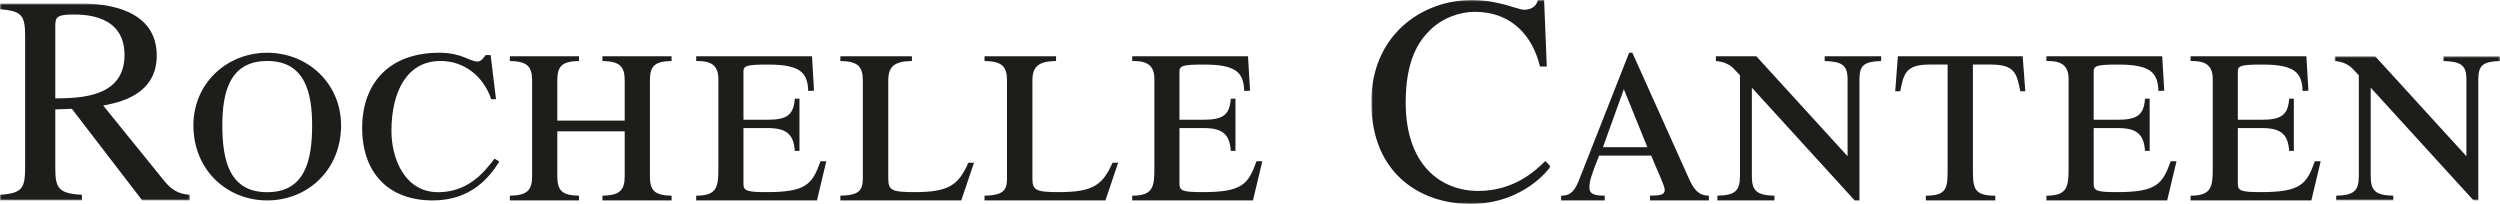
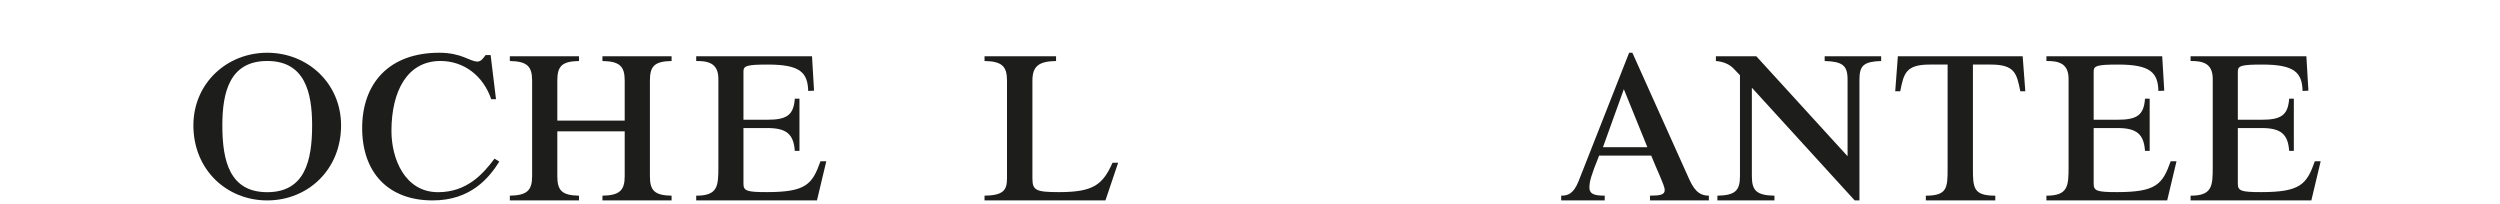
<svg xmlns="http://www.w3.org/2000/svg" xmlns:xlink="http://www.w3.org/1999/xlink" width="711px" height="58px" viewBox="0 0 711 58" version="1.1">
  <title>Group 34</title>
  <defs>
-     <polygon id="path-1" points="0 0 54 0 54 56 0 56" />
-     <polygon id="path-3" points="0 0 51 0 51 58 0 58" />
    <polygon id="path-5" points="0 0 47 0 47 41 0 41" />
  </defs>
  <g id="Page-1" stroke="none" stroke-width="1" fill="none" fill-rule="evenodd">
    <g id="HOLDING" transform="translate(-364, -110)">
      <g id="Group-34" transform="translate(364, 110)">
        <g id="Group-3" transform="translate(0, 1)">
          <mask id="mask-2" fill="white">
            <use xlink:href="#path-1" />
          </mask>
          <g id="Clip-2" />
          <path d="M15.729,26.985 C22.795,26.9 35.411,26.731 35.411,14.634 C35.411,3.384 24.393,3.13 20.944,3.13 C16.486,3.13 15.729,3.721 15.729,6.176 L15.729,26.985 Z M54,56 L40.457,56 L20.438,29.946 L15.729,30.115 L15.729,46.78 C15.729,52.447 16.57,54.054 23.298,54.393 L23.298,56 L-0,56 L-0,54.393 C6.813,53.97 7.149,52.193 7.149,45.848 L7.149,9.22 C7.149,2.959 5.888,2.198 -0,1.606 L-0,0 L23.214,0 C30.7,0 44.579,1.777 44.579,14.803 C44.579,26.139 33.644,28.169 29.354,29.015 L46.682,50.417 C48.533,52.701 50.551,54.223 54,54.393 L54,56 Z" id="Fill-1" fill="#1D1D1B" mask="url(#mask-2)" />
        </g>
        <path d="M76,17.343 C65.332,17.343 63.232,26.212 63.232,35.666 C63.232,45.788 65.332,54.657 76,54.657 C86.668,54.657 88.768,45.788 88.768,35.666 C88.768,26.212 86.668,17.343 76,17.343 M76,57 C64.492,57 55,48.299 55,35.666 C55,23.701 64.492,15 76,15 C87.508,15 97,23.701 97,35.666 C97,48.299 87.508,57 76,57" id="Fill-4" fill="#1D1D1B" />
        <path d="M141.065,28.219 L139.706,28.219 C137.497,21.692 132.058,17.341 125.261,17.341 C115.746,17.341 111.327,26.043 111.327,37.255 C111.327,45.036 115.066,54.657 124.581,54.657 C132.738,54.657 137.327,49.553 140.64,45.12 L142,45.955 C139.026,50.725 133.758,57 123.052,57 C110.307,57 103,48.968 103,36.418 C103,23.7 110.647,15 124.922,15 C131.379,15 133.588,17.509 135.797,17.509 C136.817,17.509 137.497,16.505 138.091,15.668 L139.536,15.668 L141.065,28.219 Z" id="Fill-6" fill="#1D1D1B" />
        <path d="M158.5,37.344 L158.5,50.083 C158.5,54.131 159.75,55.566 164.667,55.652 L164.667,57 L145,57 L145,55.652 C149.917,55.566 151.334,54.131 151.334,50.083 L151.334,22.918 C151.334,18.869 149.917,17.434 145,17.35 L145,16 L164.667,16 L164.667,17.35 C159.75,17.434 158.5,18.869 158.5,22.918 L158.5,34.306 L177.666,34.306 L177.666,22.918 C177.666,18.869 176.25,17.434 171.334,17.35 L171.334,16 L191,16 L191,17.35 C186.083,17.434 184.833,18.869 184.833,22.918 L184.833,50.083 C184.833,54.131 186.083,55.566 191,55.652 L191,57 L171.334,57 L171.334,55.652 C176.25,55.566 177.666,54.131 177.666,50.083 L177.666,37.344 L158.5,37.344 Z" id="Fill-8" fill="#1D1D1B" />
        <path d="M227.367,42.911 L226.04,42.911 C225.708,38.187 223.717,36.415 218.242,36.415 L211.439,36.415 L211.439,52.276 C211.439,54.3 212.434,54.636 218.076,54.636 C229.193,54.636 231.018,52.444 233.341,45.864 L235,45.864 L232.345,57 L198,57 L198,55.65 C204.139,55.65 204.305,52.95 204.305,47.551 L204.305,22.41 C204.305,17.687 200.987,17.35 198,17.35 L198,16 L230.935,16 L231.516,25.785 L229.856,25.869 C229.69,20.724 227.699,18.362 218.409,18.362 C212.434,18.362 211.439,18.7 211.439,20.301 L211.439,34.053 L218.242,34.053 C223.717,34.053 225.708,32.787 226.04,28.063 L227.367,28.063 L227.367,42.911 Z" id="Fill-10" fill="#1D1D1B" />
-         <path d="M273.385,57 L239,57 L239,55.65 C244.297,55.566 245.39,54.132 245.39,50.757 L245.39,22.918 C245.39,18.868 243.96,17.434 239,17.35 L239,16 L259.344,16 L259.344,17.35 C254.384,17.434 252.62,18.868 252.62,22.918 L252.62,50.757 C252.62,54.132 253.627,54.638 260.187,54.638 C270.106,54.638 272.628,52.444 275.403,46.286 L277,46.286 L273.385,57 Z" id="Fill-12" fill="#1D1D1B" />
        <path d="M314.385,57 L280,57 L280,55.65 C285.297,55.566 286.39,54.132 286.39,50.757 L286.39,22.918 C286.39,18.868 284.96,17.434 280,17.35 L280,16 L300.344,16 L300.344,17.35 C295.384,17.434 293.62,18.868 293.62,22.918 L293.62,50.757 C293.62,54.132 294.627,54.638 301.187,54.638 C311.106,54.638 313.628,52.444 316.403,46.286 L318,46.286 L314.385,57 Z" id="Fill-14" fill="#1D1D1B" />
-         <path d="M351.367,42.911 L350.04,42.911 C349.708,38.187 347.717,36.415 342.242,36.415 L335.439,36.415 L335.439,52.276 C335.439,54.3 336.436,54.636 342.076,54.636 C353.193,54.636 355.018,52.444 357.341,45.864 L359,45.864 L356.345,57 L322,57 L322,55.65 C328.139,55.65 328.305,52.95 328.305,47.551 L328.305,22.41 C328.305,17.687 324.987,17.35 322,17.35 L322,16 L354.935,16 L355.516,25.785 L353.856,25.869 C353.69,20.724 351.699,18.362 342.407,18.362 C336.436,18.362 335.439,18.7 335.439,20.301 L335.439,34.053 L342.242,34.053 C347.717,34.053 349.708,32.787 350.04,28.063 L351.367,28.063 L351.367,42.911 Z" id="Fill-16" fill="#1D1D1B" />
        <g id="Group-20" transform="translate(390, 0)">
          <mask id="mask-4" fill="white">
            <use xlink:href="#path-3" />
          </mask>
          <g id="Clip-19" />
          <path d="M47.965,18.913 C45.858,10.086 39.79,3.361 29.421,3.361 C25.206,3.361 20.316,5.044 16.776,8.49 C13.488,11.683 9.779,17.063 9.779,29.168 C9.779,46.989 19.81,54.301 30.432,54.301 C40.8,54.301 46.869,48.334 49.483,45.811 L51,47.324 C50.917,47.492 43.666,58 28.155,58 C14.584,58 0,49.93 0,29 C0,10.17 14.162,0 28.662,0 C36.165,0 41.643,2.773 43.497,2.773 C43.919,2.773 46.702,2.773 47.375,0 L49.145,0 L49.904,18.913 L47.965,18.913 Z" id="Fill-18" fill="#1D1D1B" mask="url(#mask-4)" />
        </g>
        <path d="M468.514,41.866 L461.821,25.373 L455.88,41.866 L468.514,41.866 Z M454.792,44.247 C452.449,50.028 452.115,51.559 452.032,52.919 C451.865,55.215 453.37,55.64 456.382,55.64 L456.382,57 L444,57 L444,55.64 C445.757,55.64 447.429,55.3 448.935,51.559 L463.327,15 L464.246,15 L480.143,50.368 C481.565,53.599 482.904,55.64 486,55.64 L486,57 L469.267,57 L469.267,55.64 C472.196,55.64 473.451,55.385 473.451,54.024 C473.451,52.749 471.107,48.073 469.601,44.247 L454.792,44.247 Z" id="Fill-21" fill="#1D1D1B" />
        <path d="M498.229,24.942 L498.229,50.082 C498.229,54.131 499.497,55.566 504.653,55.65 L504.653,57 L488.423,57 L488.423,55.65 C493.579,55.566 494.847,54.131 494.847,50.082 L494.847,21.398 L493.072,19.542 C491.889,18.277 490.113,17.519 488,17.35 L488,16 L499.497,16 L525.448,44.431 L525.448,22.579 C525.448,18.53 523.926,17.519 518.938,17.35 L518.938,16 L535,16 L535,17.35 C530.182,17.519 528.829,18.53 528.829,22.579 L528.829,57 L527.476,57 L498.229,24.942 Z" id="Fill-23" fill="#1D1D1B" />
        <path d="M553.9,18.362 L548.796,18.362 C541.931,18.362 541.429,20.978 540.424,25.955 L539,25.955 L539.753,16 L575.247,16 L576,25.955 L574.576,25.955 C573.572,20.978 573.069,18.362 566.206,18.362 L561.1,18.362 L561.1,48.057 C561.1,53.457 561.267,55.65 567.462,55.65 L567.462,57 L547.707,57 L547.707,55.65 C553.733,55.65 553.9,53.457 553.9,48.057 L553.9,18.362 Z" id="Fill-25" fill="#1D1D1B" />
        <path d="M611.367,42.911 L610.039,42.911 C609.708,38.187 607.716,36.415 602.24,36.415 L595.439,36.415 L595.439,52.276 C595.439,54.3 596.434,54.636 602.074,54.636 C613.191,54.636 615.018,52.444 617.339,45.864 L619,45.864 L616.345,57 L582,57 L582,55.65 C588.138,55.65 588.304,52.95 588.304,47.551 L588.304,22.41 C588.304,17.687 584.985,17.35 582,17.35 L582,16 L614.933,16 L615.514,25.785 L613.856,25.869 C613.69,20.724 611.698,18.362 602.407,18.362 C596.434,18.362 595.439,18.7 595.439,20.301 L595.439,34.053 L602.24,34.053 C607.716,34.053 609.708,32.787 610.039,28.063 L611.367,28.063 L611.367,42.911 Z" id="Fill-27" fill="#1D1D1B" />
        <path d="M652.367,42.911 L651.039,42.911 C650.708,38.187 648.716,36.415 643.24,36.415 L636.439,36.415 L636.439,52.276 C636.439,54.3 637.434,54.636 643.074,54.636 C654.191,54.636 656.018,52.444 658.339,45.864 L660,45.864 L657.345,57 L623,57 L623,55.65 C629.138,55.65 629.304,52.95 629.304,47.551 L629.304,22.41 C629.304,17.687 625.985,17.35 623,17.35 L623,16 L655.933,16 L656.514,25.785 L654.856,25.869 C654.69,20.724 652.698,18.362 643.407,18.362 C637.434,18.362 636.439,18.7 636.439,20.301 L636.439,34.053 L643.24,34.053 C648.716,34.053 650.708,32.787 651.039,28.063 L652.367,28.063 L652.367,42.911 Z" id="Fill-29" fill="#1D1D1B" />
        <g id="Group-33" transform="translate(664, 16)">
          <mask id="mask-6" fill="white">
            <use xlink:href="#path-5" />
          </mask>
          <g id="Clip-32" />
-           <path d="M10.229,8.942 L10.229,34.082 C10.229,38.131 11.497,39.566 16.654,39.65 L16.654,41 L0.423,41 L0.423,39.65 C5.579,39.566 6.849,38.131 6.849,34.082 L6.849,5.398 L5.072,3.542 C3.889,2.277 2.113,1.519 0,1.35 L0,0 L11.497,0 L37.448,28.431 L37.448,6.579 C37.448,2.53 35.926,1.519 30.939,1.35 L30.939,0 L47.001,0 L47.001,1.35 C42.182,1.519 40.829,2.53 40.829,6.579 L40.829,41 L39.477,41 L10.229,8.942 Z" id="Fill-31" fill="#1D1D1B" mask="url(#mask-6)" />
        </g>
      </g>
    </g>
  </g>
</svg>